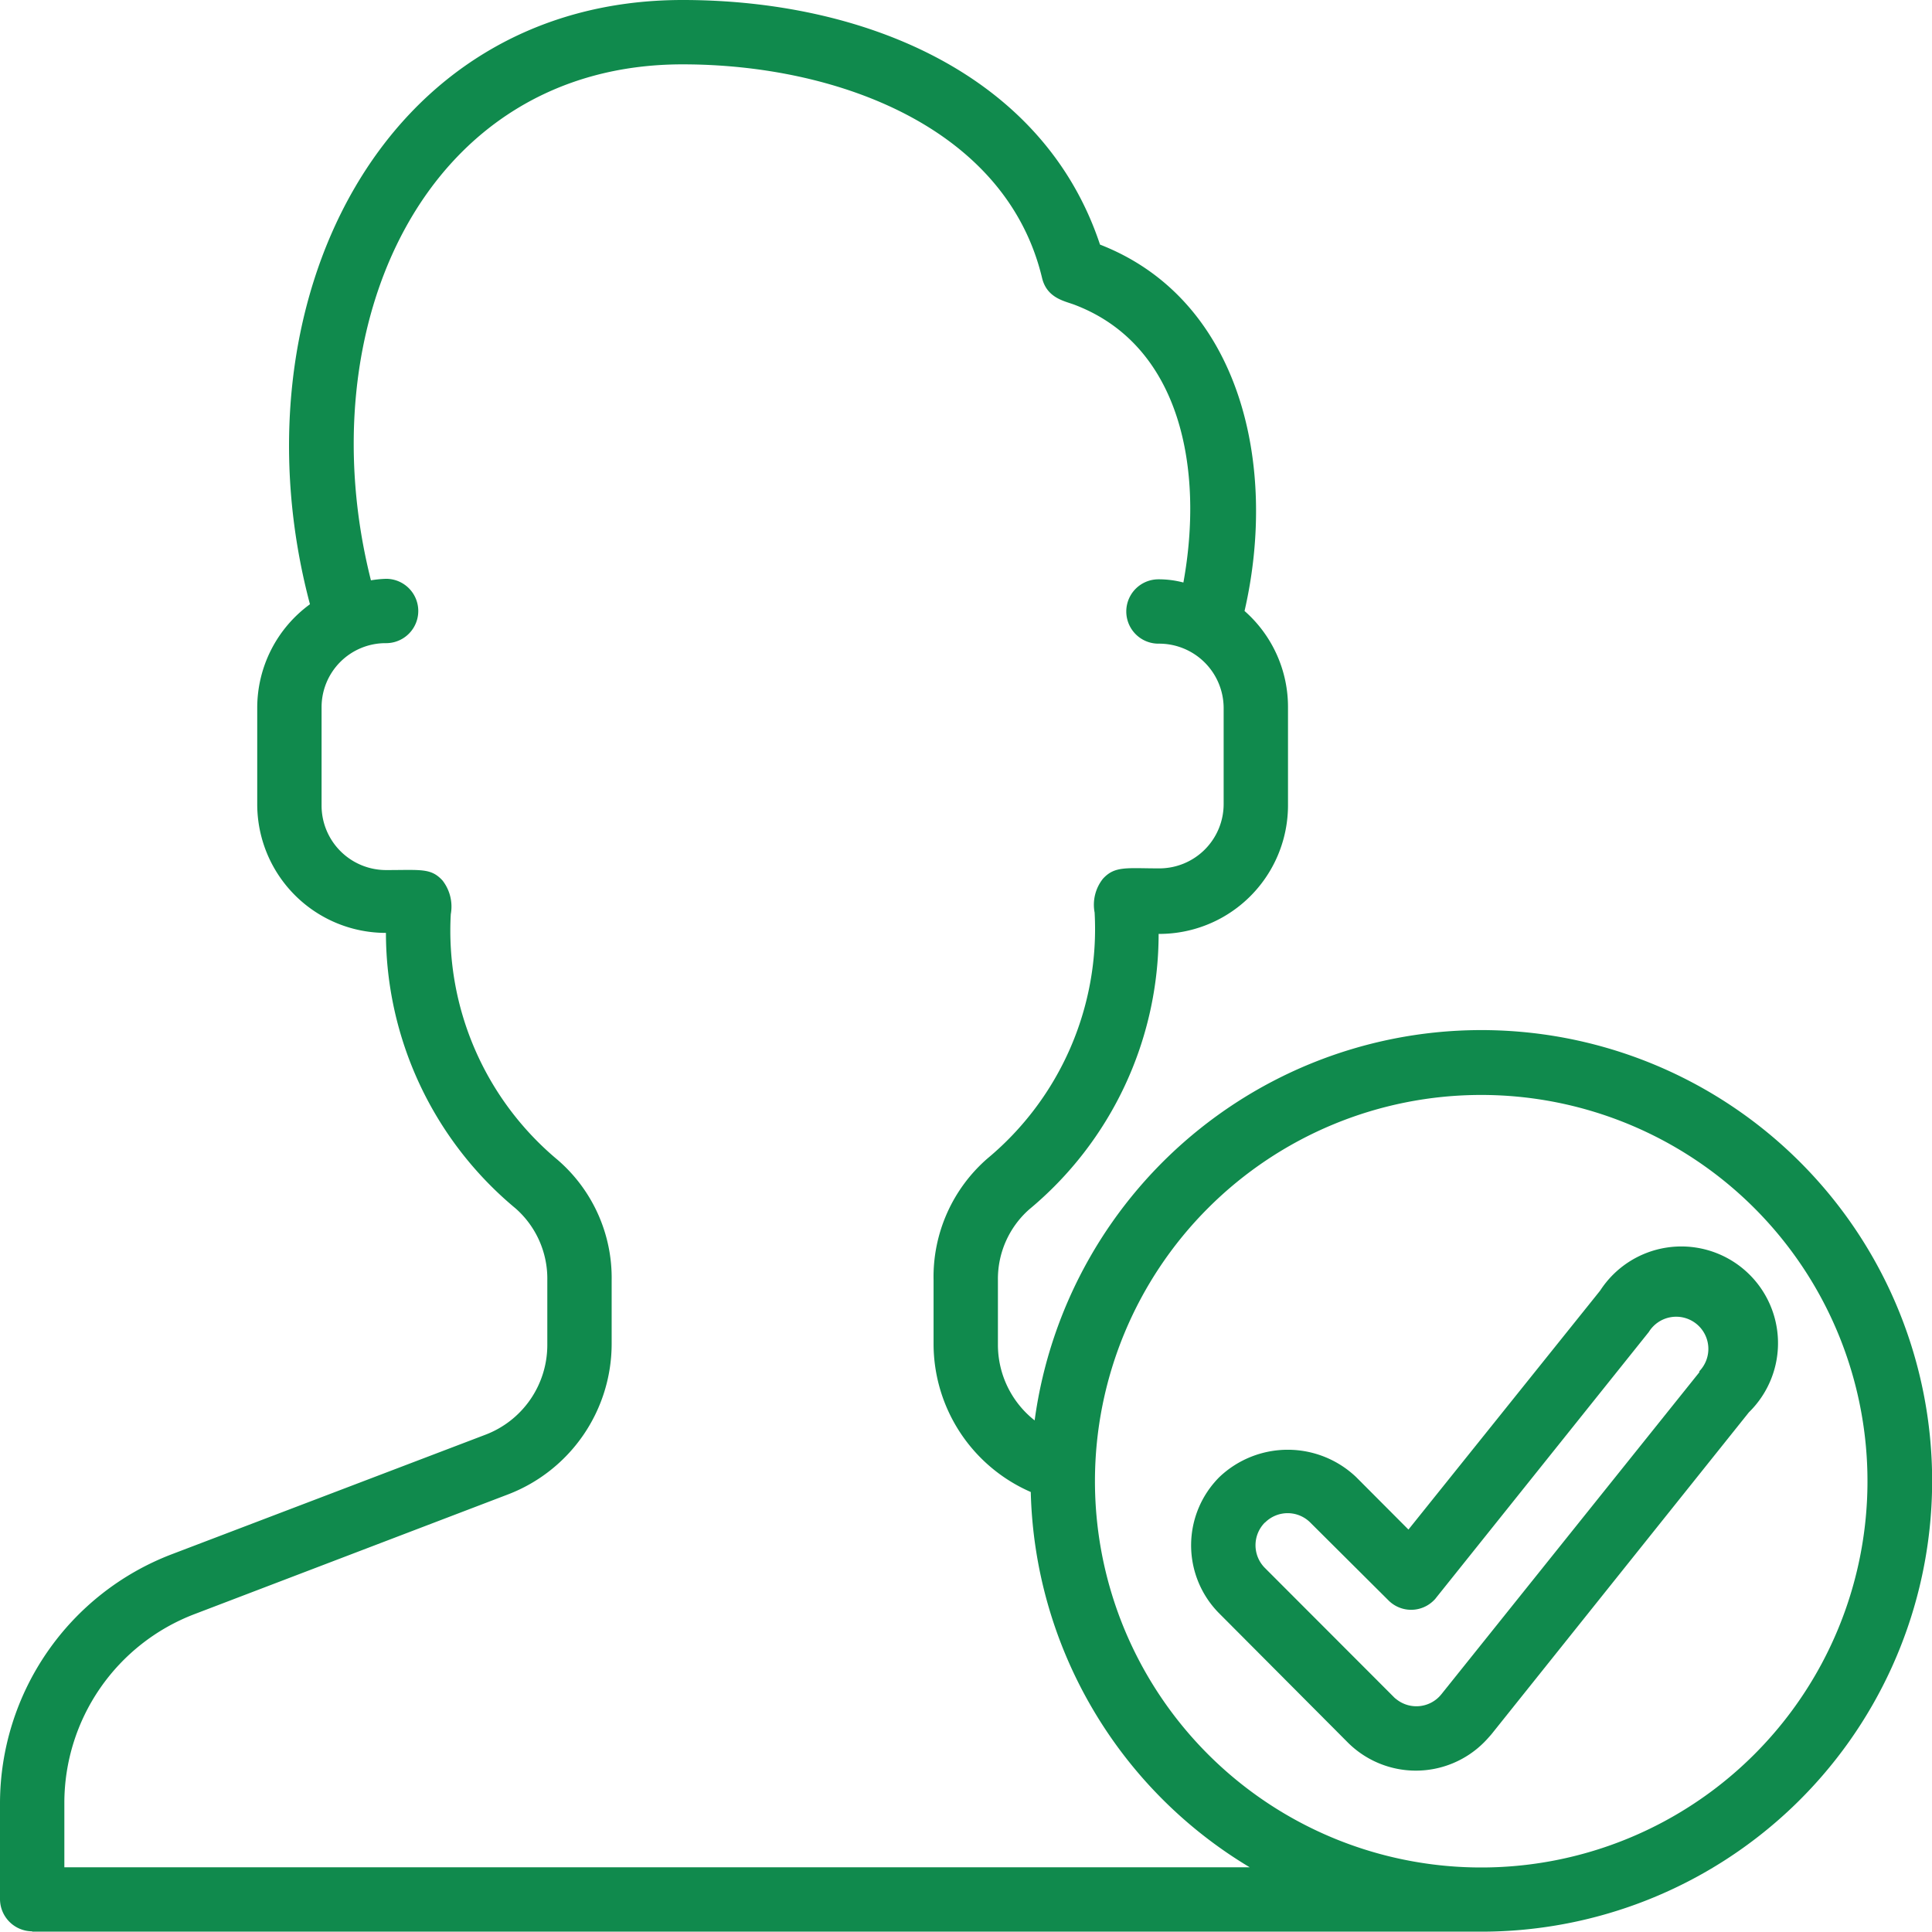
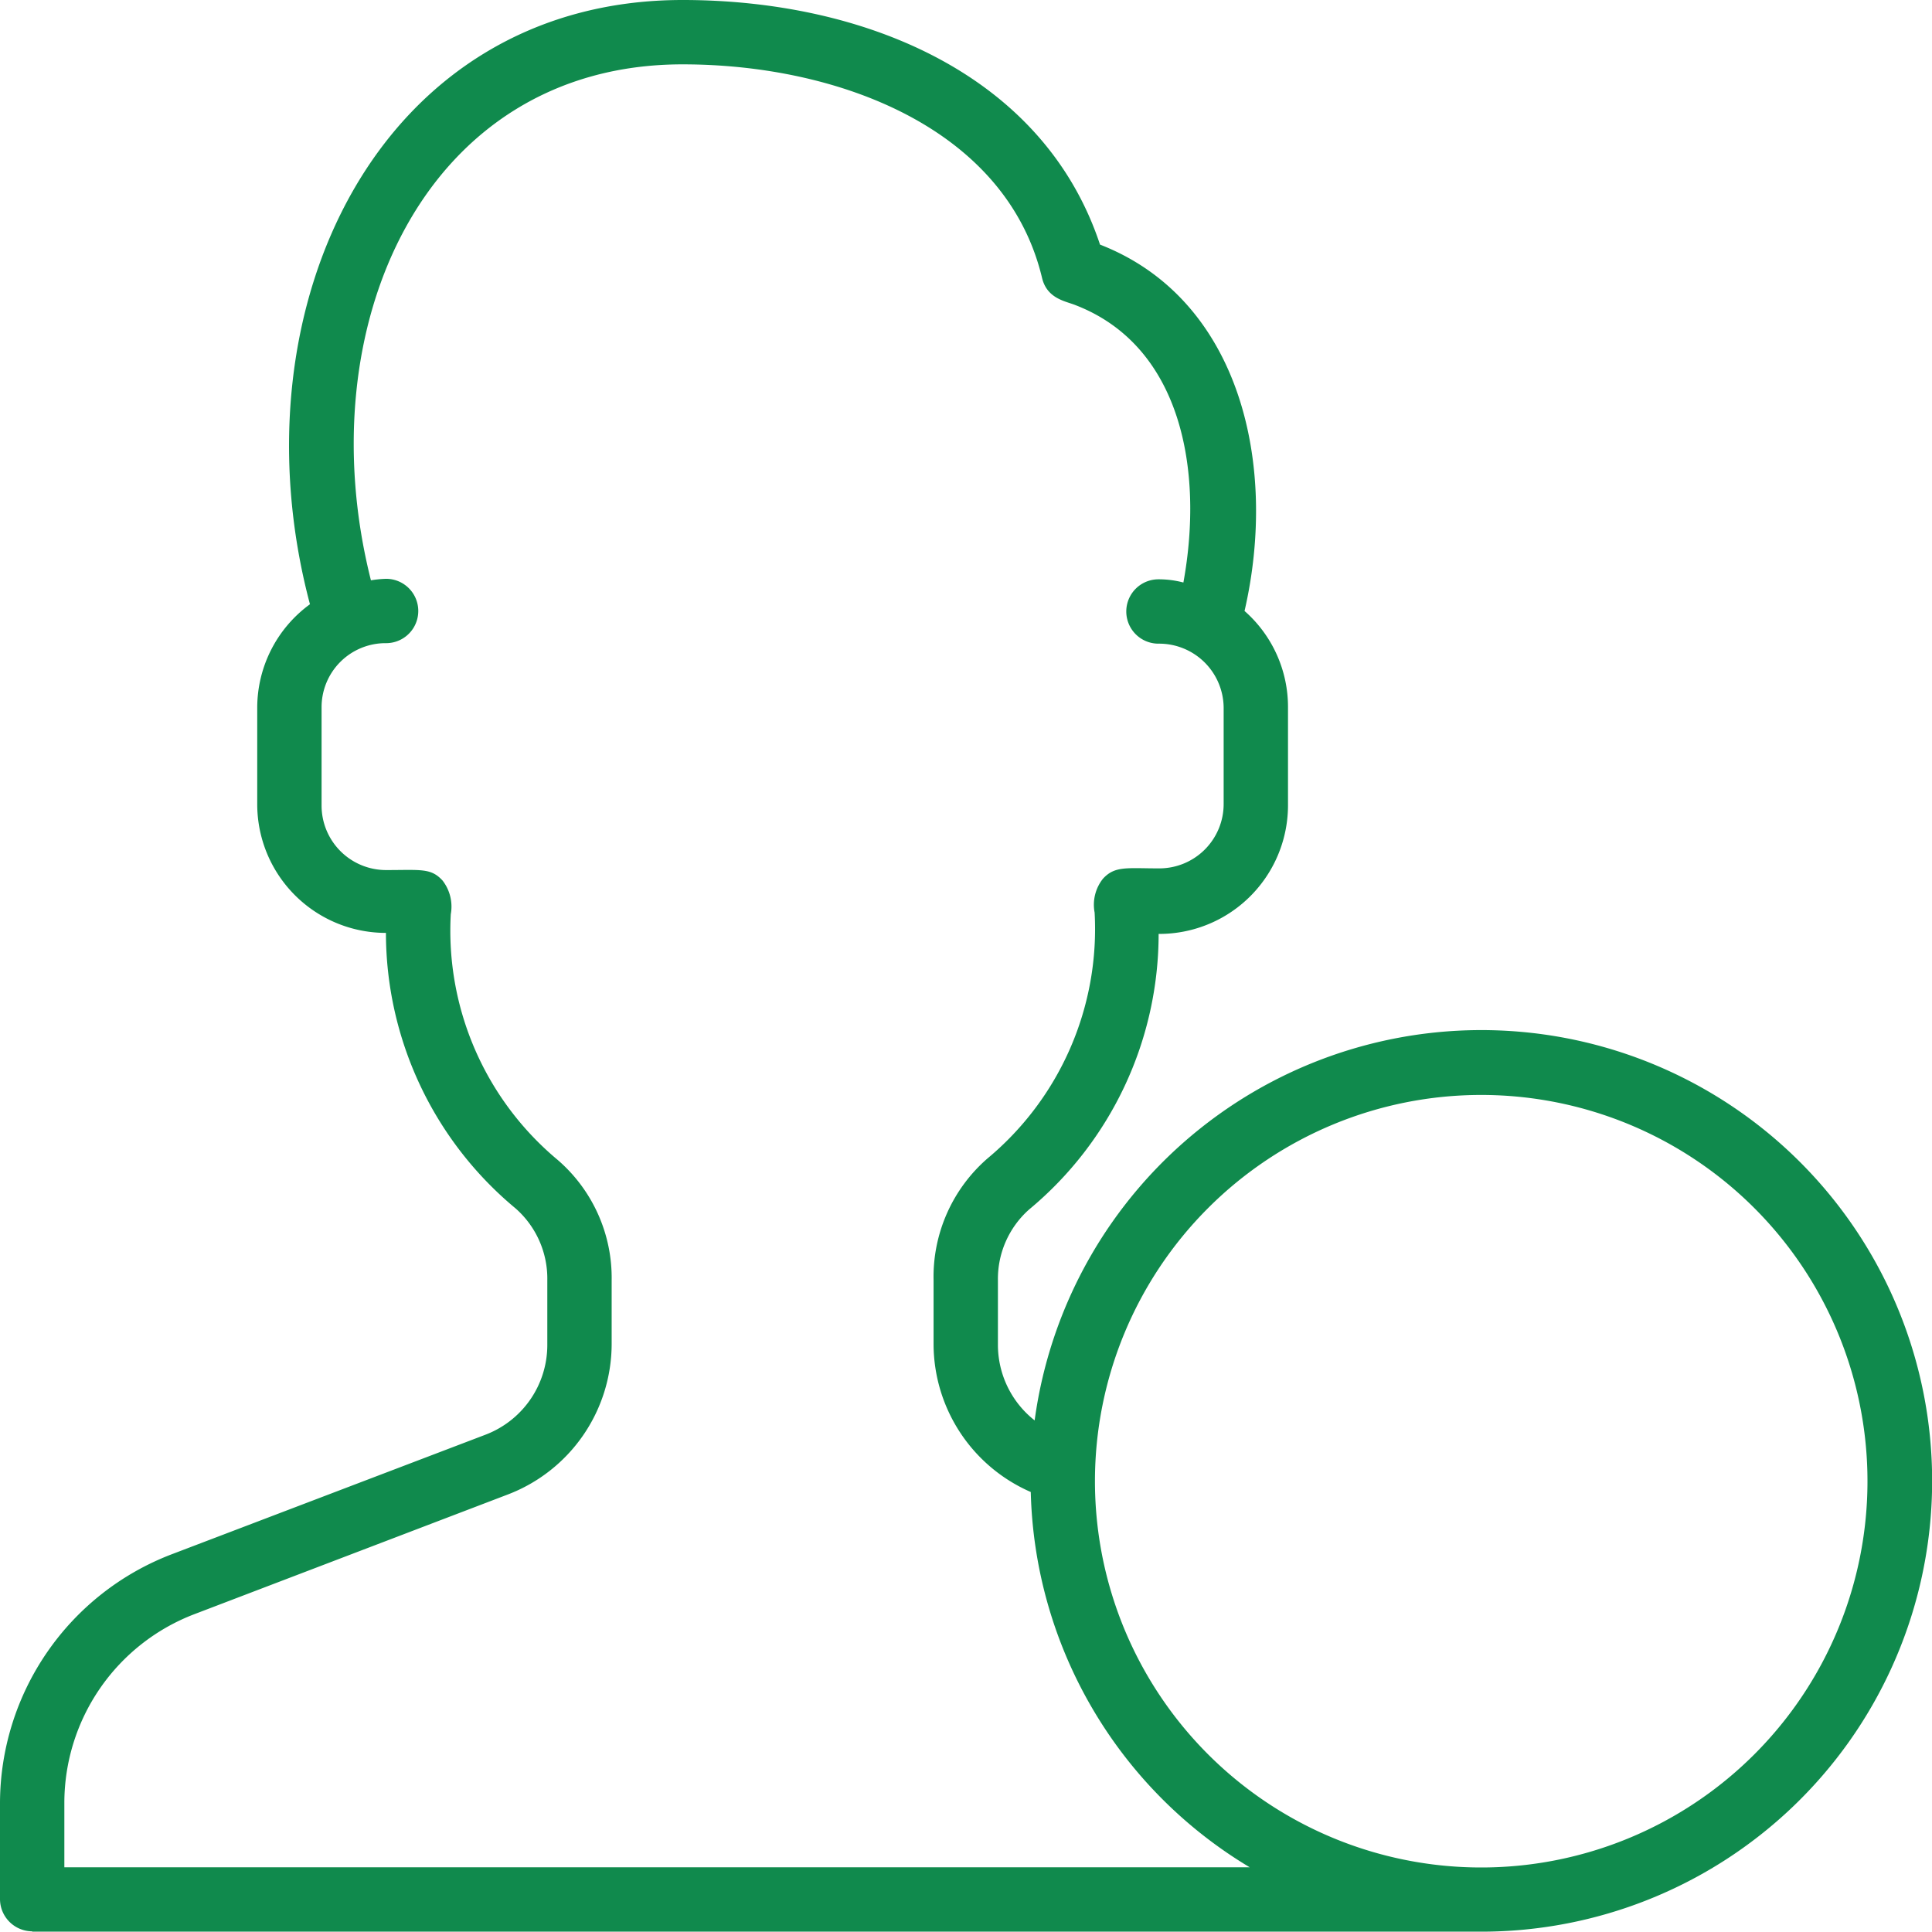
<svg xmlns="http://www.w3.org/2000/svg" viewBox="0 0 114.69 114.67">
  <defs>
    <style>.cls-1{fill:#108A4D;}</style>
  </defs>
  <g id="Capa_2" data-name="Capa 2">
    <g id="Capa_1-2" data-name="Capa 1">
-       <path id="Shape" class="cls-1" d="M72.39,95.79,80,103.43a5.72,5.72,0,0,0,8.1,0c.15-.15.29-.31.43-.47l15.29-19.12A5.74,5.74,0,1,0,95,76.6l-.07.09L83.61,90.8,80.5,87.68a5.89,5.89,0,0,0-8.11,0A5.73,5.73,0,0,0,72.39,95.79Zm2.7-5.4a1.9,1.9,0,0,1,2.7,0L82.42,95a1.9,1.9,0,0,0,2.7,0,1.07,1.07,0,0,0,.14-.16L97.88,79.07a1.91,1.91,0,1,1,3,2.33l0,.06L85.57,100.57a1.9,1.9,0,0,1-2.68.3,1.07,1.07,0,0,1-.16-.14l-7.64-7.65a1.91,1.91,0,0,1,0-2.7Z" />
      <path id="Shape-2" class="cls-1" d="M1.91,114.67h86A26.76,26.76,0,1,0,61.42,84.32a5.71,5.71,0,0,1-2.18-4.51V76a5.51,5.51,0,0,1,1.85-4.2,21.27,21.27,0,0,0,7.69-16.36,7.64,7.64,0,0,0,7.68-7.61V42a7.58,7.58,0,0,0-2.58-5.73c2-8.68-.25-18.51-8.58-21.75C61.93,4.36,51.24,0,40.52,0c-18,0-26.8,18.24-22.12,35.87A7.61,7.61,0,0,0,15.27,42v5.74a7.64,7.64,0,0,0,7.64,7.64h0a21.28,21.28,0,0,0,7.69,16.35A5.55,5.55,0,0,1,32.49,76v3.82a5.7,5.7,0,0,1-3.7,5.36L10.16,92.28A15.85,15.85,0,0,0,0,107v5.74a1.92,1.92,0,0,0,1.91,1.91ZM87.91,65A22.93,22.93,0,1,1,65,87.91,22.93,22.93,0,0,1,87.91,65ZM3.82,107a12,12,0,0,1,7.7-11.17l18.62-7.11a9.58,9.58,0,0,0,6.17-8.93V76a9.25,9.25,0,0,0-3.2-7.14,17.71,17.71,0,0,1-6.35-14.59,2.52,2.52,0,0,0-.49-2c-.69-.75-1.27-.62-3.35-.62a3.83,3.83,0,0,1-3.83-3.82V42a3.8,3.8,0,0,1,3.78-3.82h.05a1.91,1.91,0,1,0,0-3.82h0a6.69,6.69,0,0,0-.9.09C18.21,19.36,25.2,3.82,40.52,3.82c9.25,0,19.22,3.8,21.34,12.68.3,1.25,1.42,1.38,2,1.62,6.26,2.43,7.61,9.77,6.39,16.46a5.72,5.72,0,0,0-1.48-.19,1.91,1.91,0,1,0,0,3.82A3.83,3.83,0,0,1,72.64,42v5.73a3.82,3.82,0,0,1-3.82,3.82c-1.94,0-2.64-.16-3.35.62a2.48,2.48,0,0,0-.49,2,17.72,17.72,0,0,1-6.36,14.6A9.31,9.31,0,0,0,55.42,76v3.82a9.6,9.6,0,0,0,5.77,8.75,26.73,26.73,0,0,0,13,22.28H3.82Z" />
    </g>
  </g>
</svg>